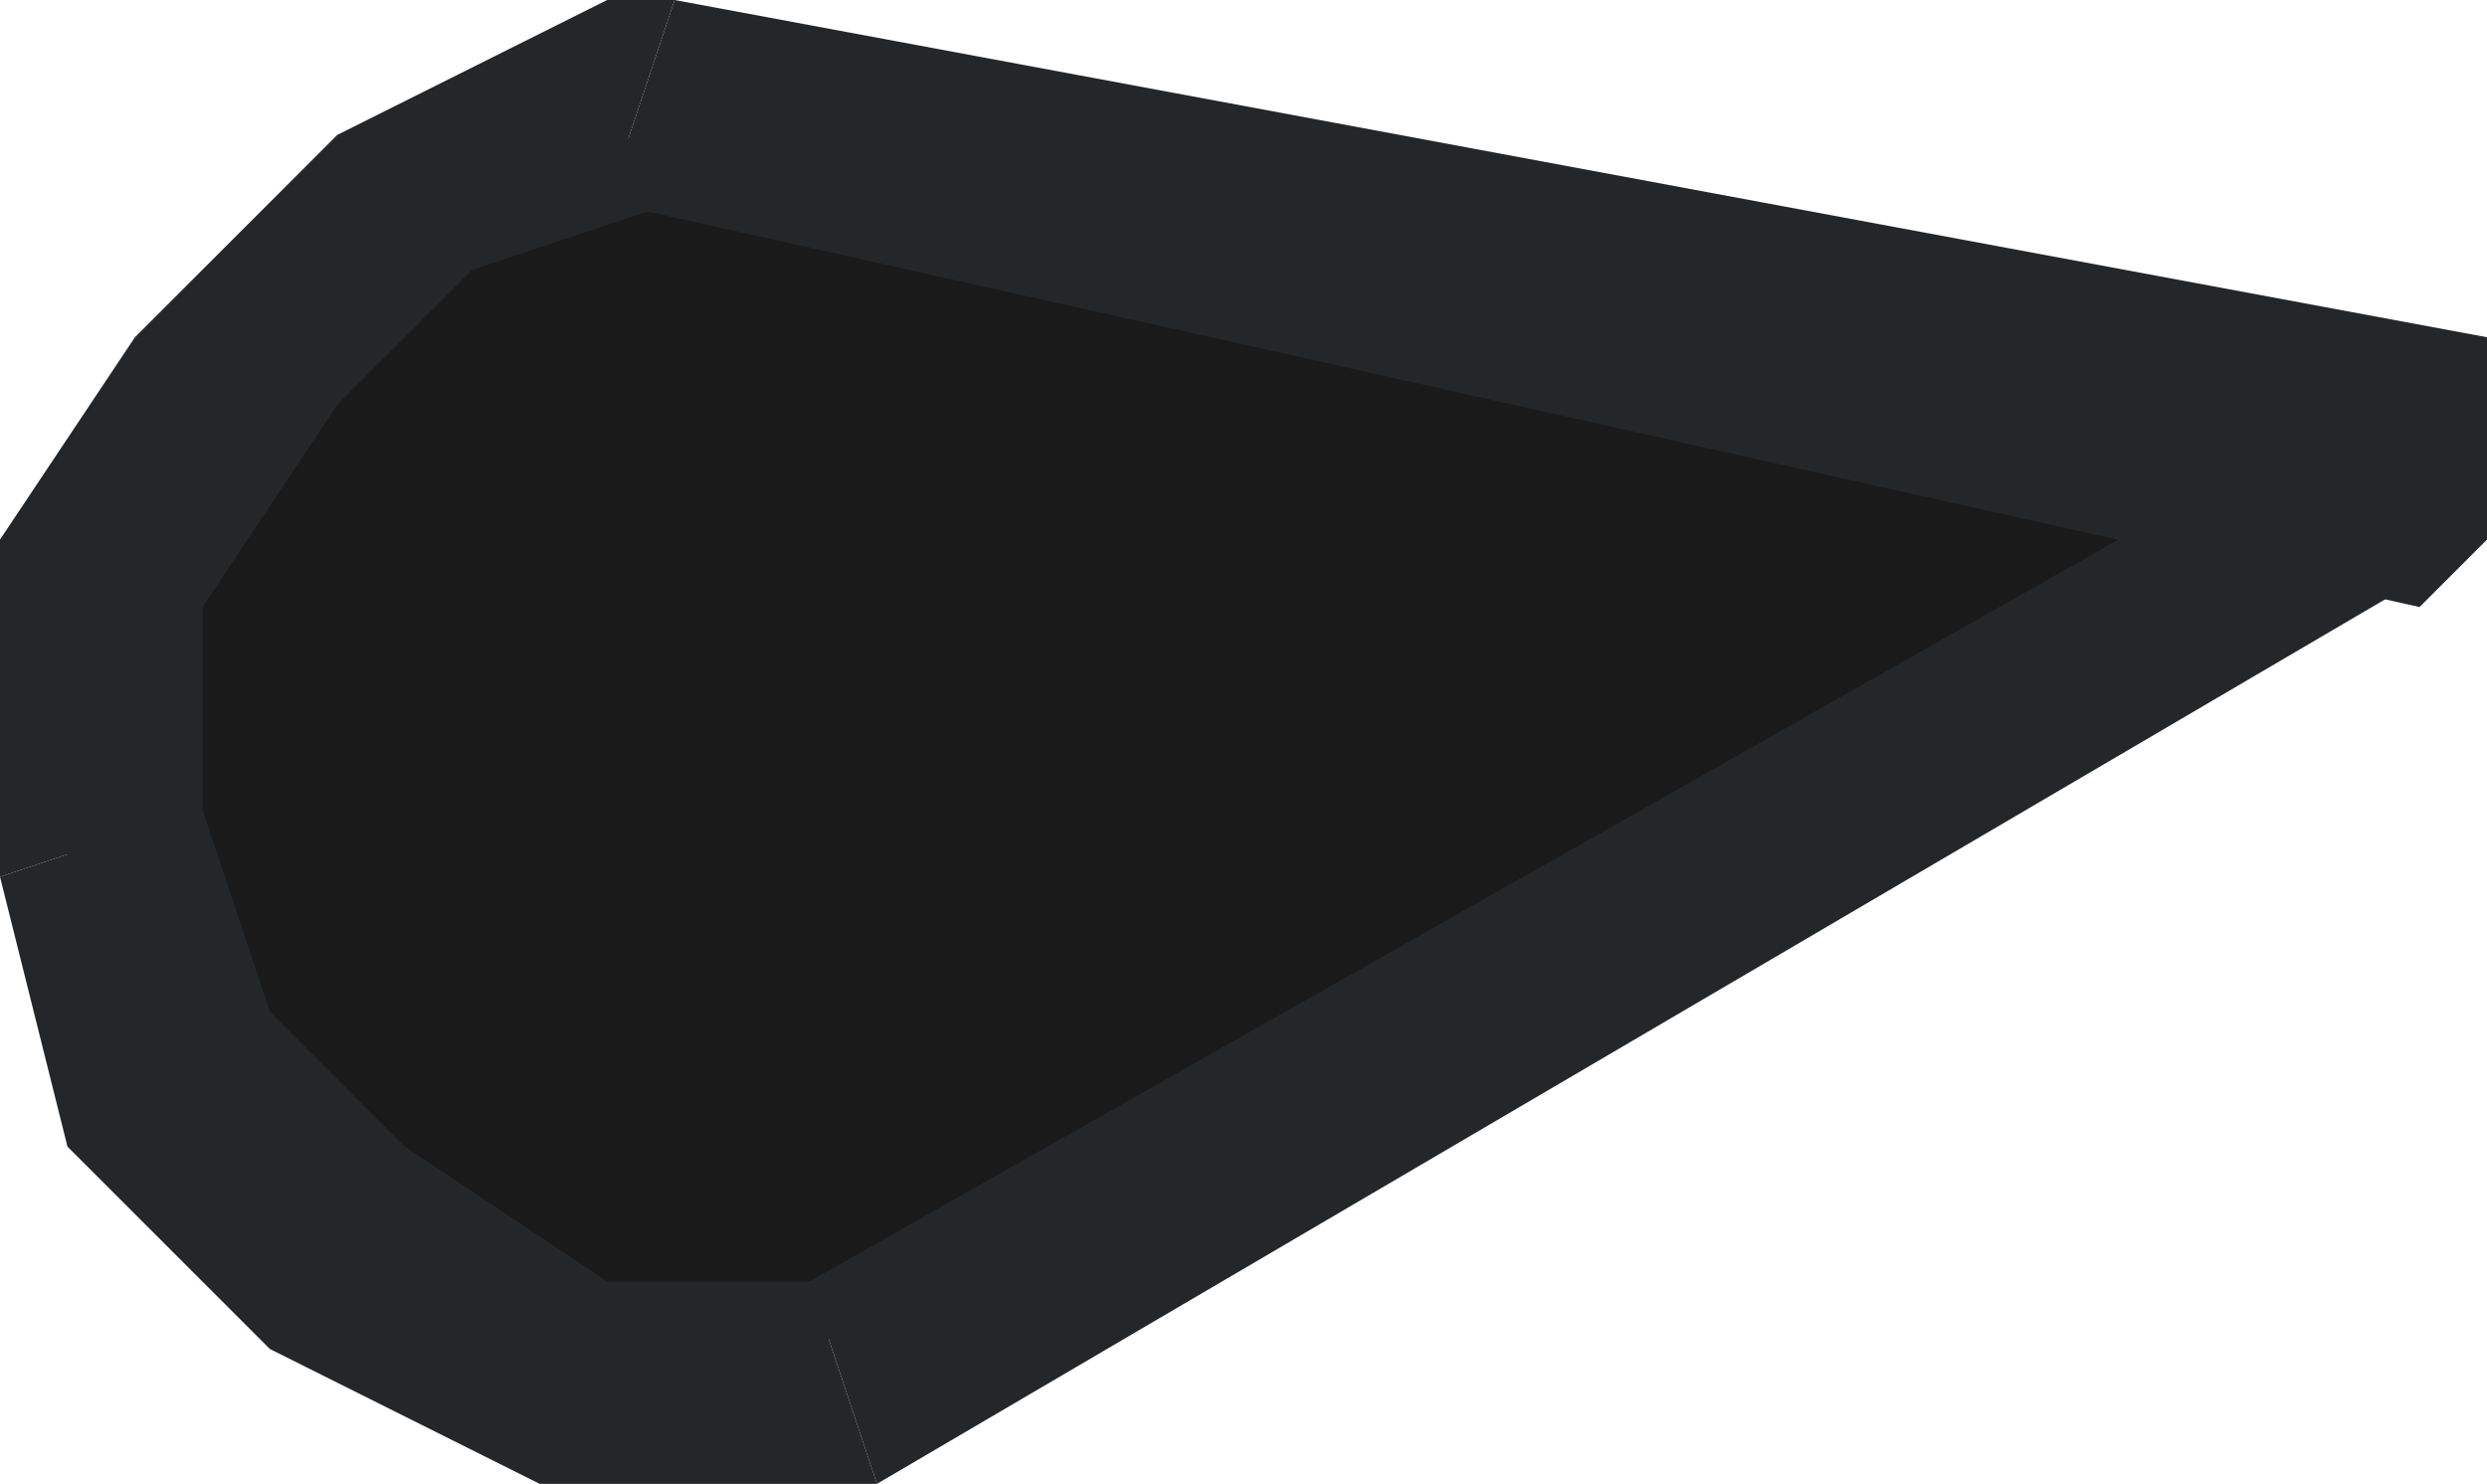
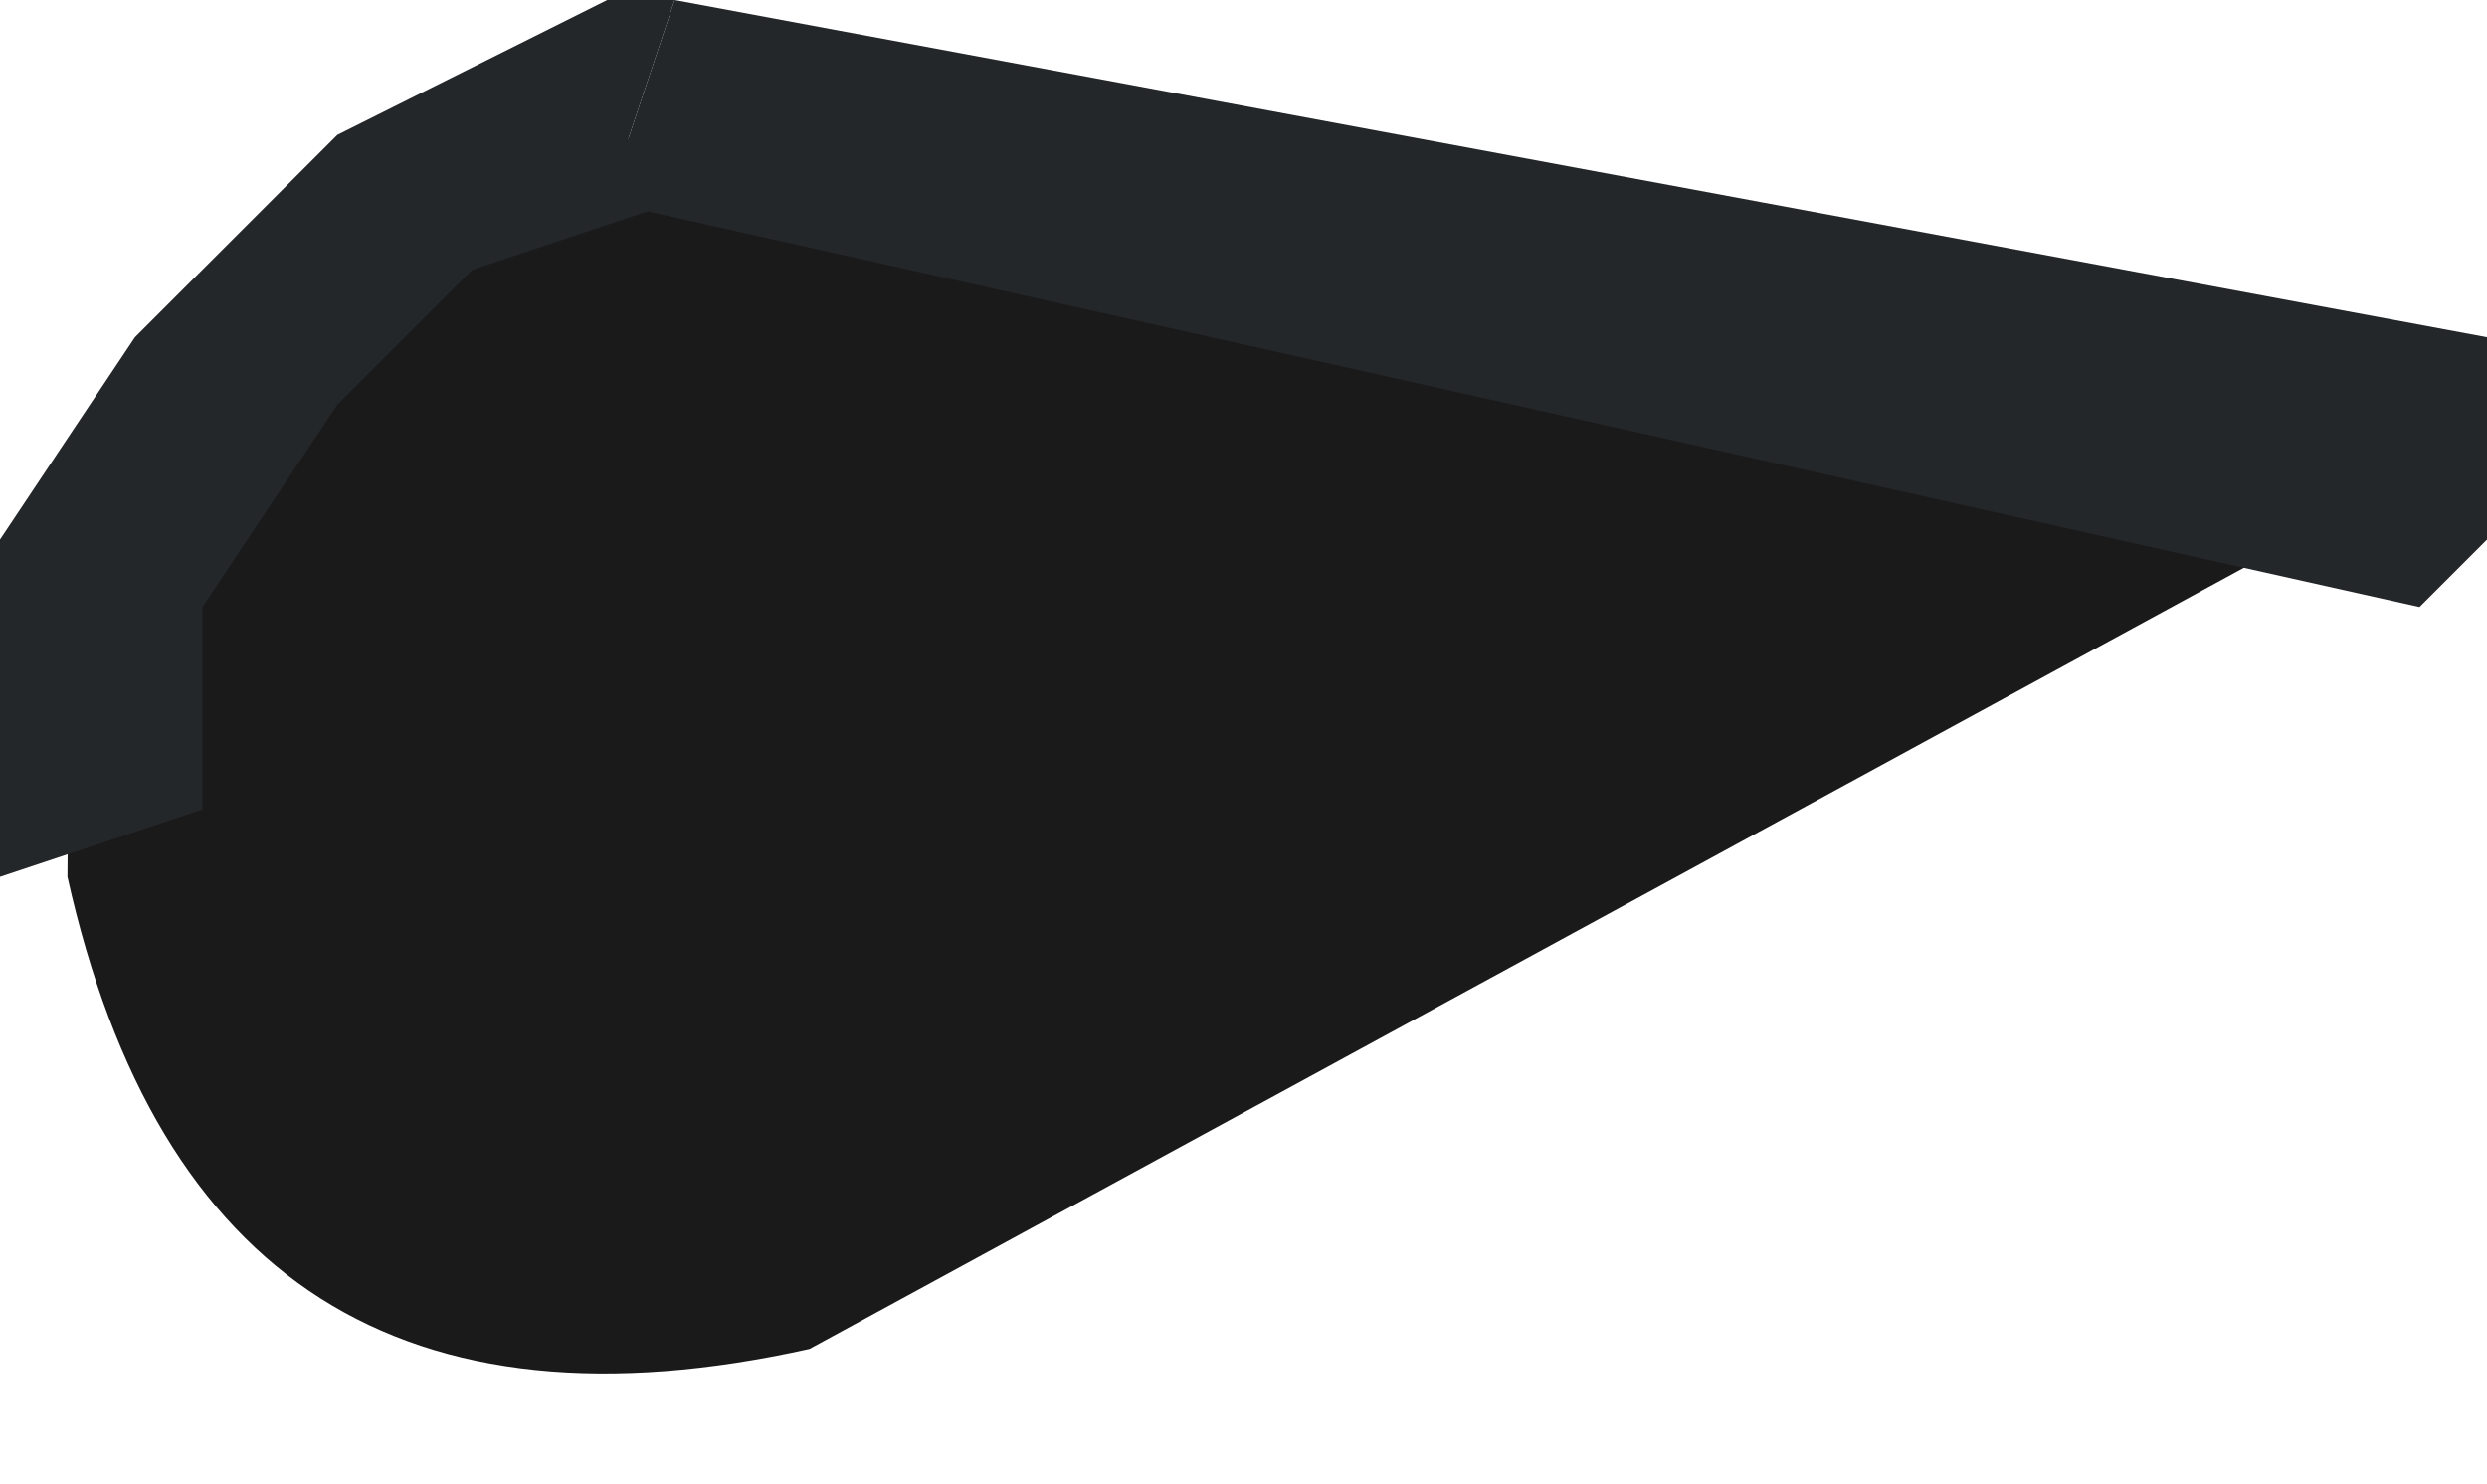
<svg xmlns="http://www.w3.org/2000/svg" height="16.5px" width="27.65px">
  <g transform="matrix(1.0, 0.0, 0.0, 1.0, 13.85, 8.25)">
    <path d="M-7.1 -6.75 L13.05 -3.0 -4.85 6.75 Q-11.6 8.25 -13.1 1.5 -13.1 -5.25 -7.1 -6.75" fill="#1b1a1b" fill-rule="evenodd" stroke="none" />
    <path d="M13.8 -2.25 L13.05 -1.5 -7.1 -6.0 -6.35 -8.25 13.8 -4.5 13.8 -2.25" fill="#242729" fill-rule="evenodd" stroke="none" />
-     <path d="M-4.1 8.25 L-4.85 6.0 12.35 -3.75 13.8 -2.25 -4.1 8.25" fill="#242729" fill-rule="evenodd" stroke="none" />
-     <path d="M-11.6 0.75 L-10.85 3.0 -9.35 4.5 -7.1 6.0 -4.85 6.0 -4.1 8.25 -7.85 8.25 -10.85 6.75 -13.1 4.5 -13.85 1.5 -11.6 0.75" fill="#242729" fill-rule="evenodd" stroke="none" />
    <path d="M-6.35 -8.25 L-7.1 -6.0 -6.35 -6.0 -8.6 -5.25 -10.1 -3.75 -11.6 -1.5 -11.6 0.75 -13.85 1.5 -13.85 -2.25 -12.35 -4.5 -10.1 -6.75 -7.1 -8.25 -6.35 -8.25" fill="#242729" fill-rule="evenodd" stroke="none" />
  </g>
</svg>